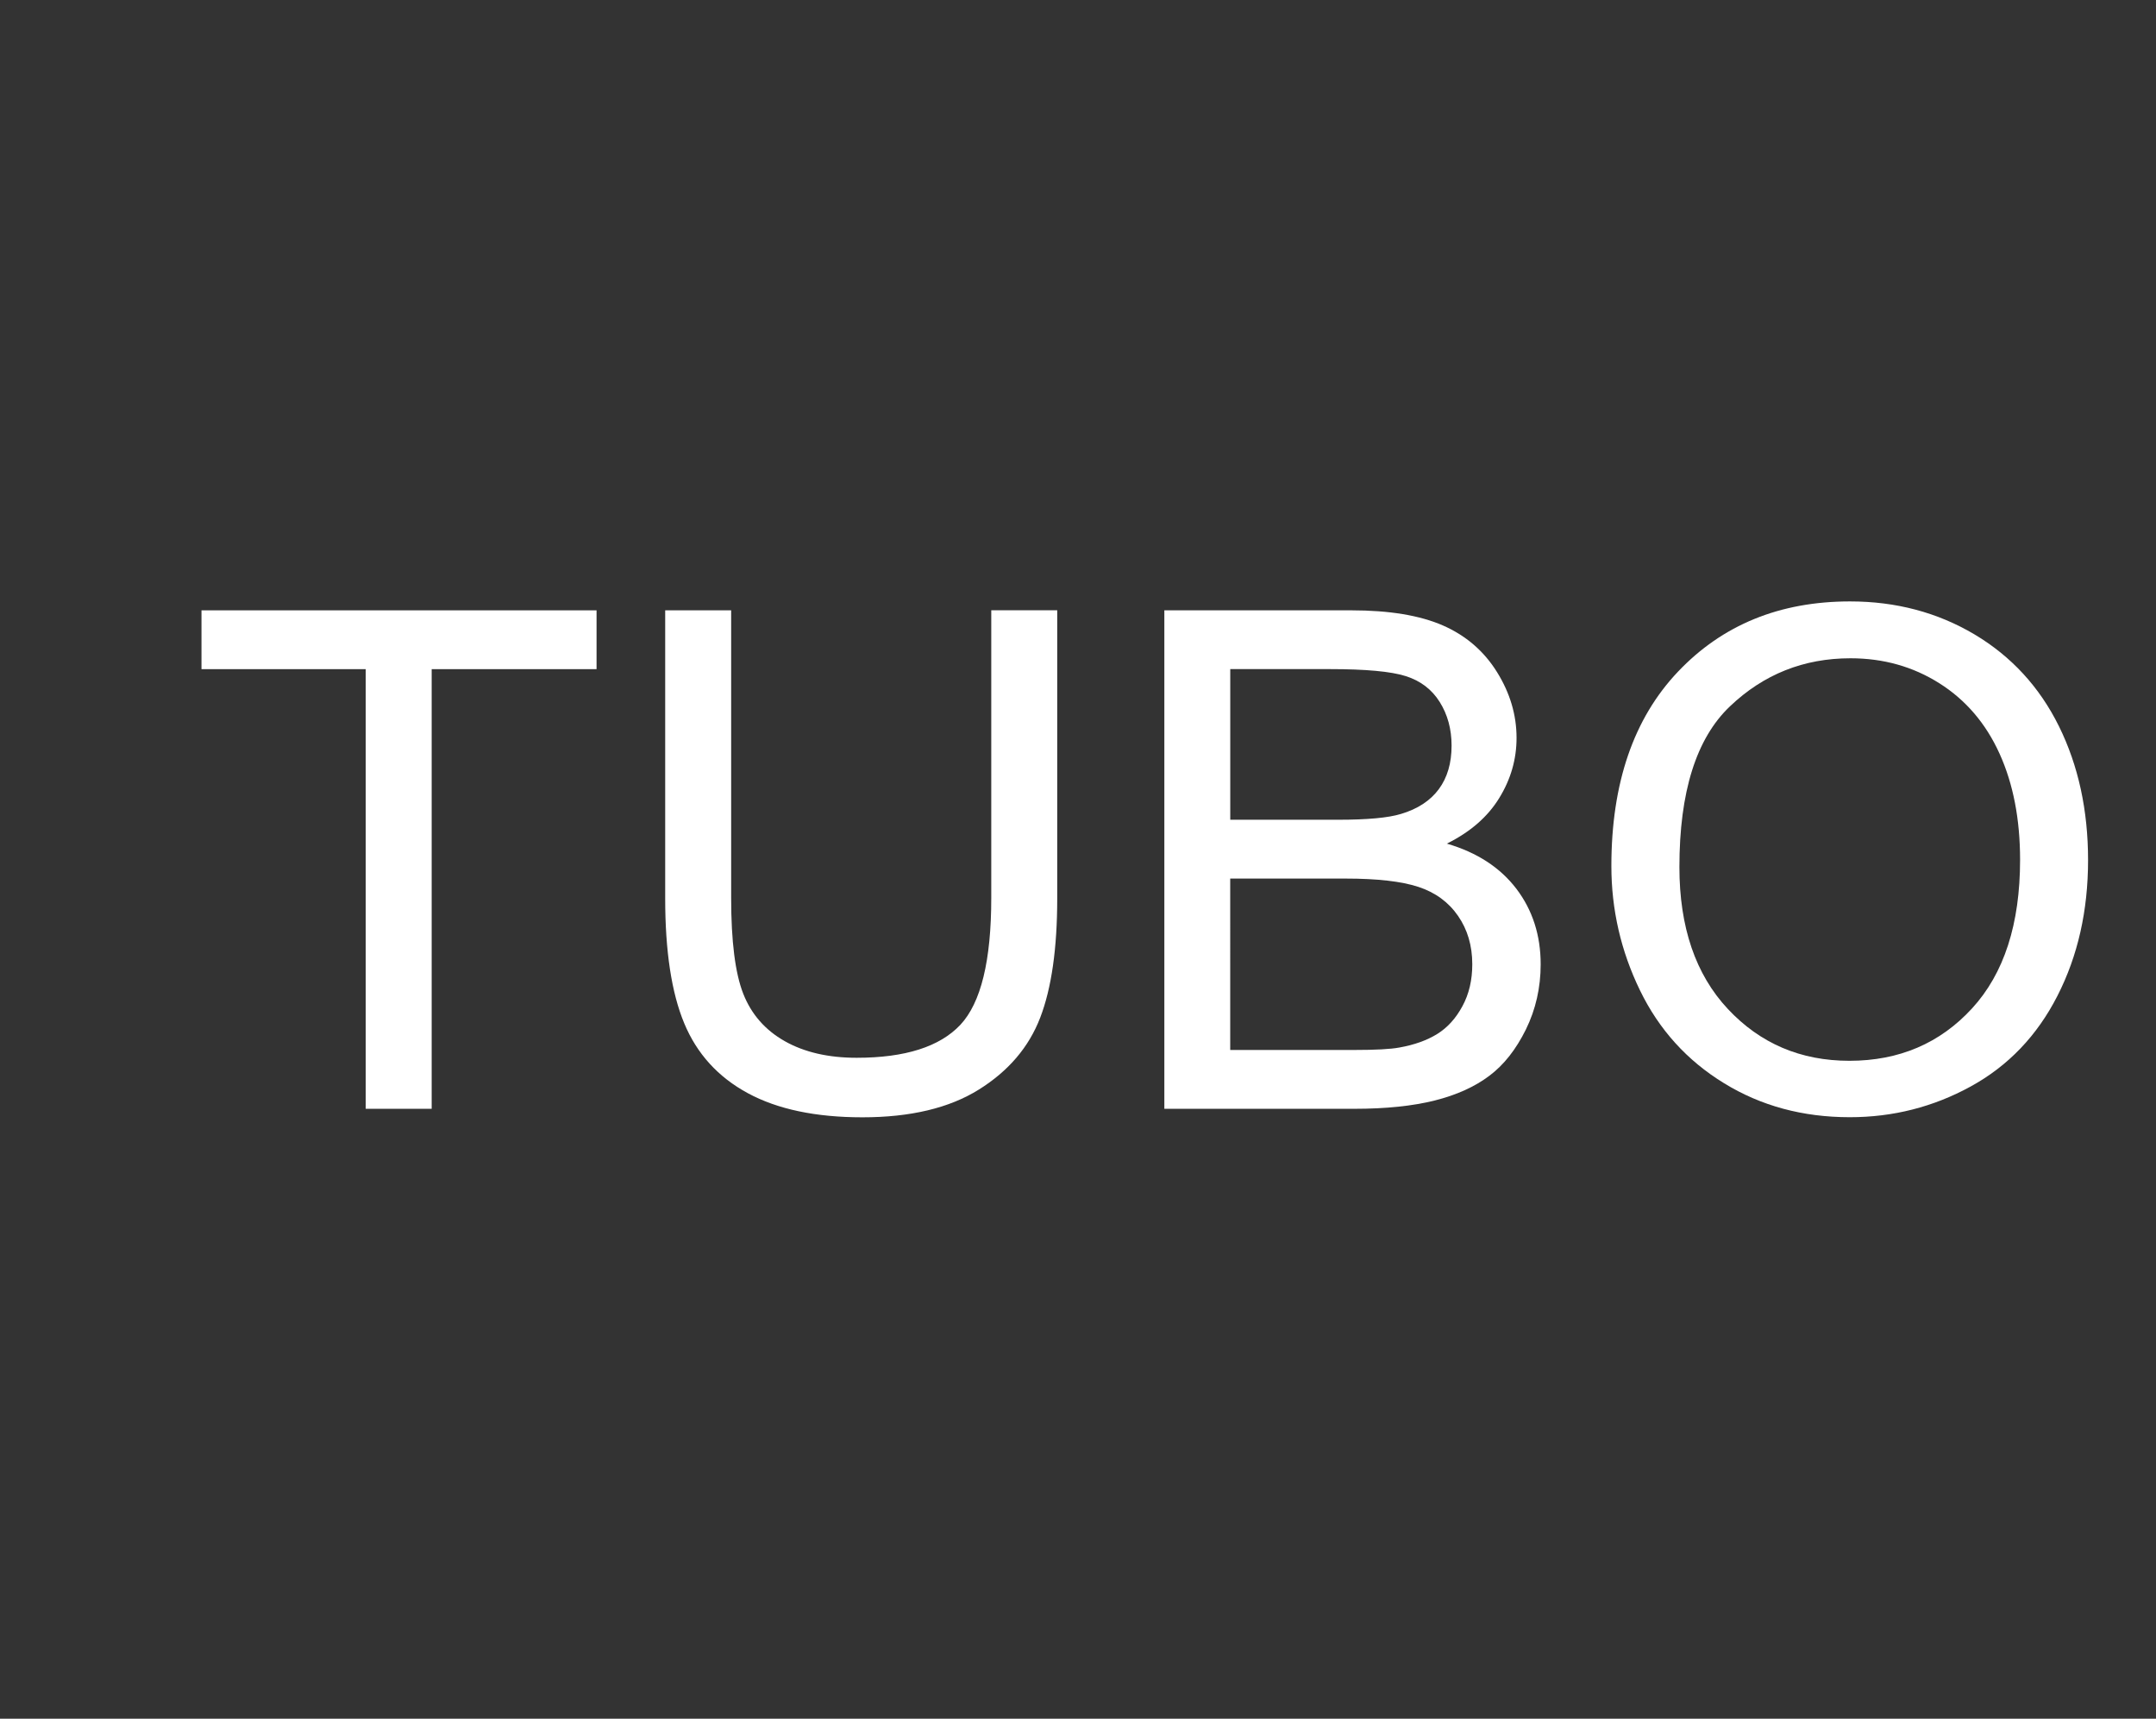
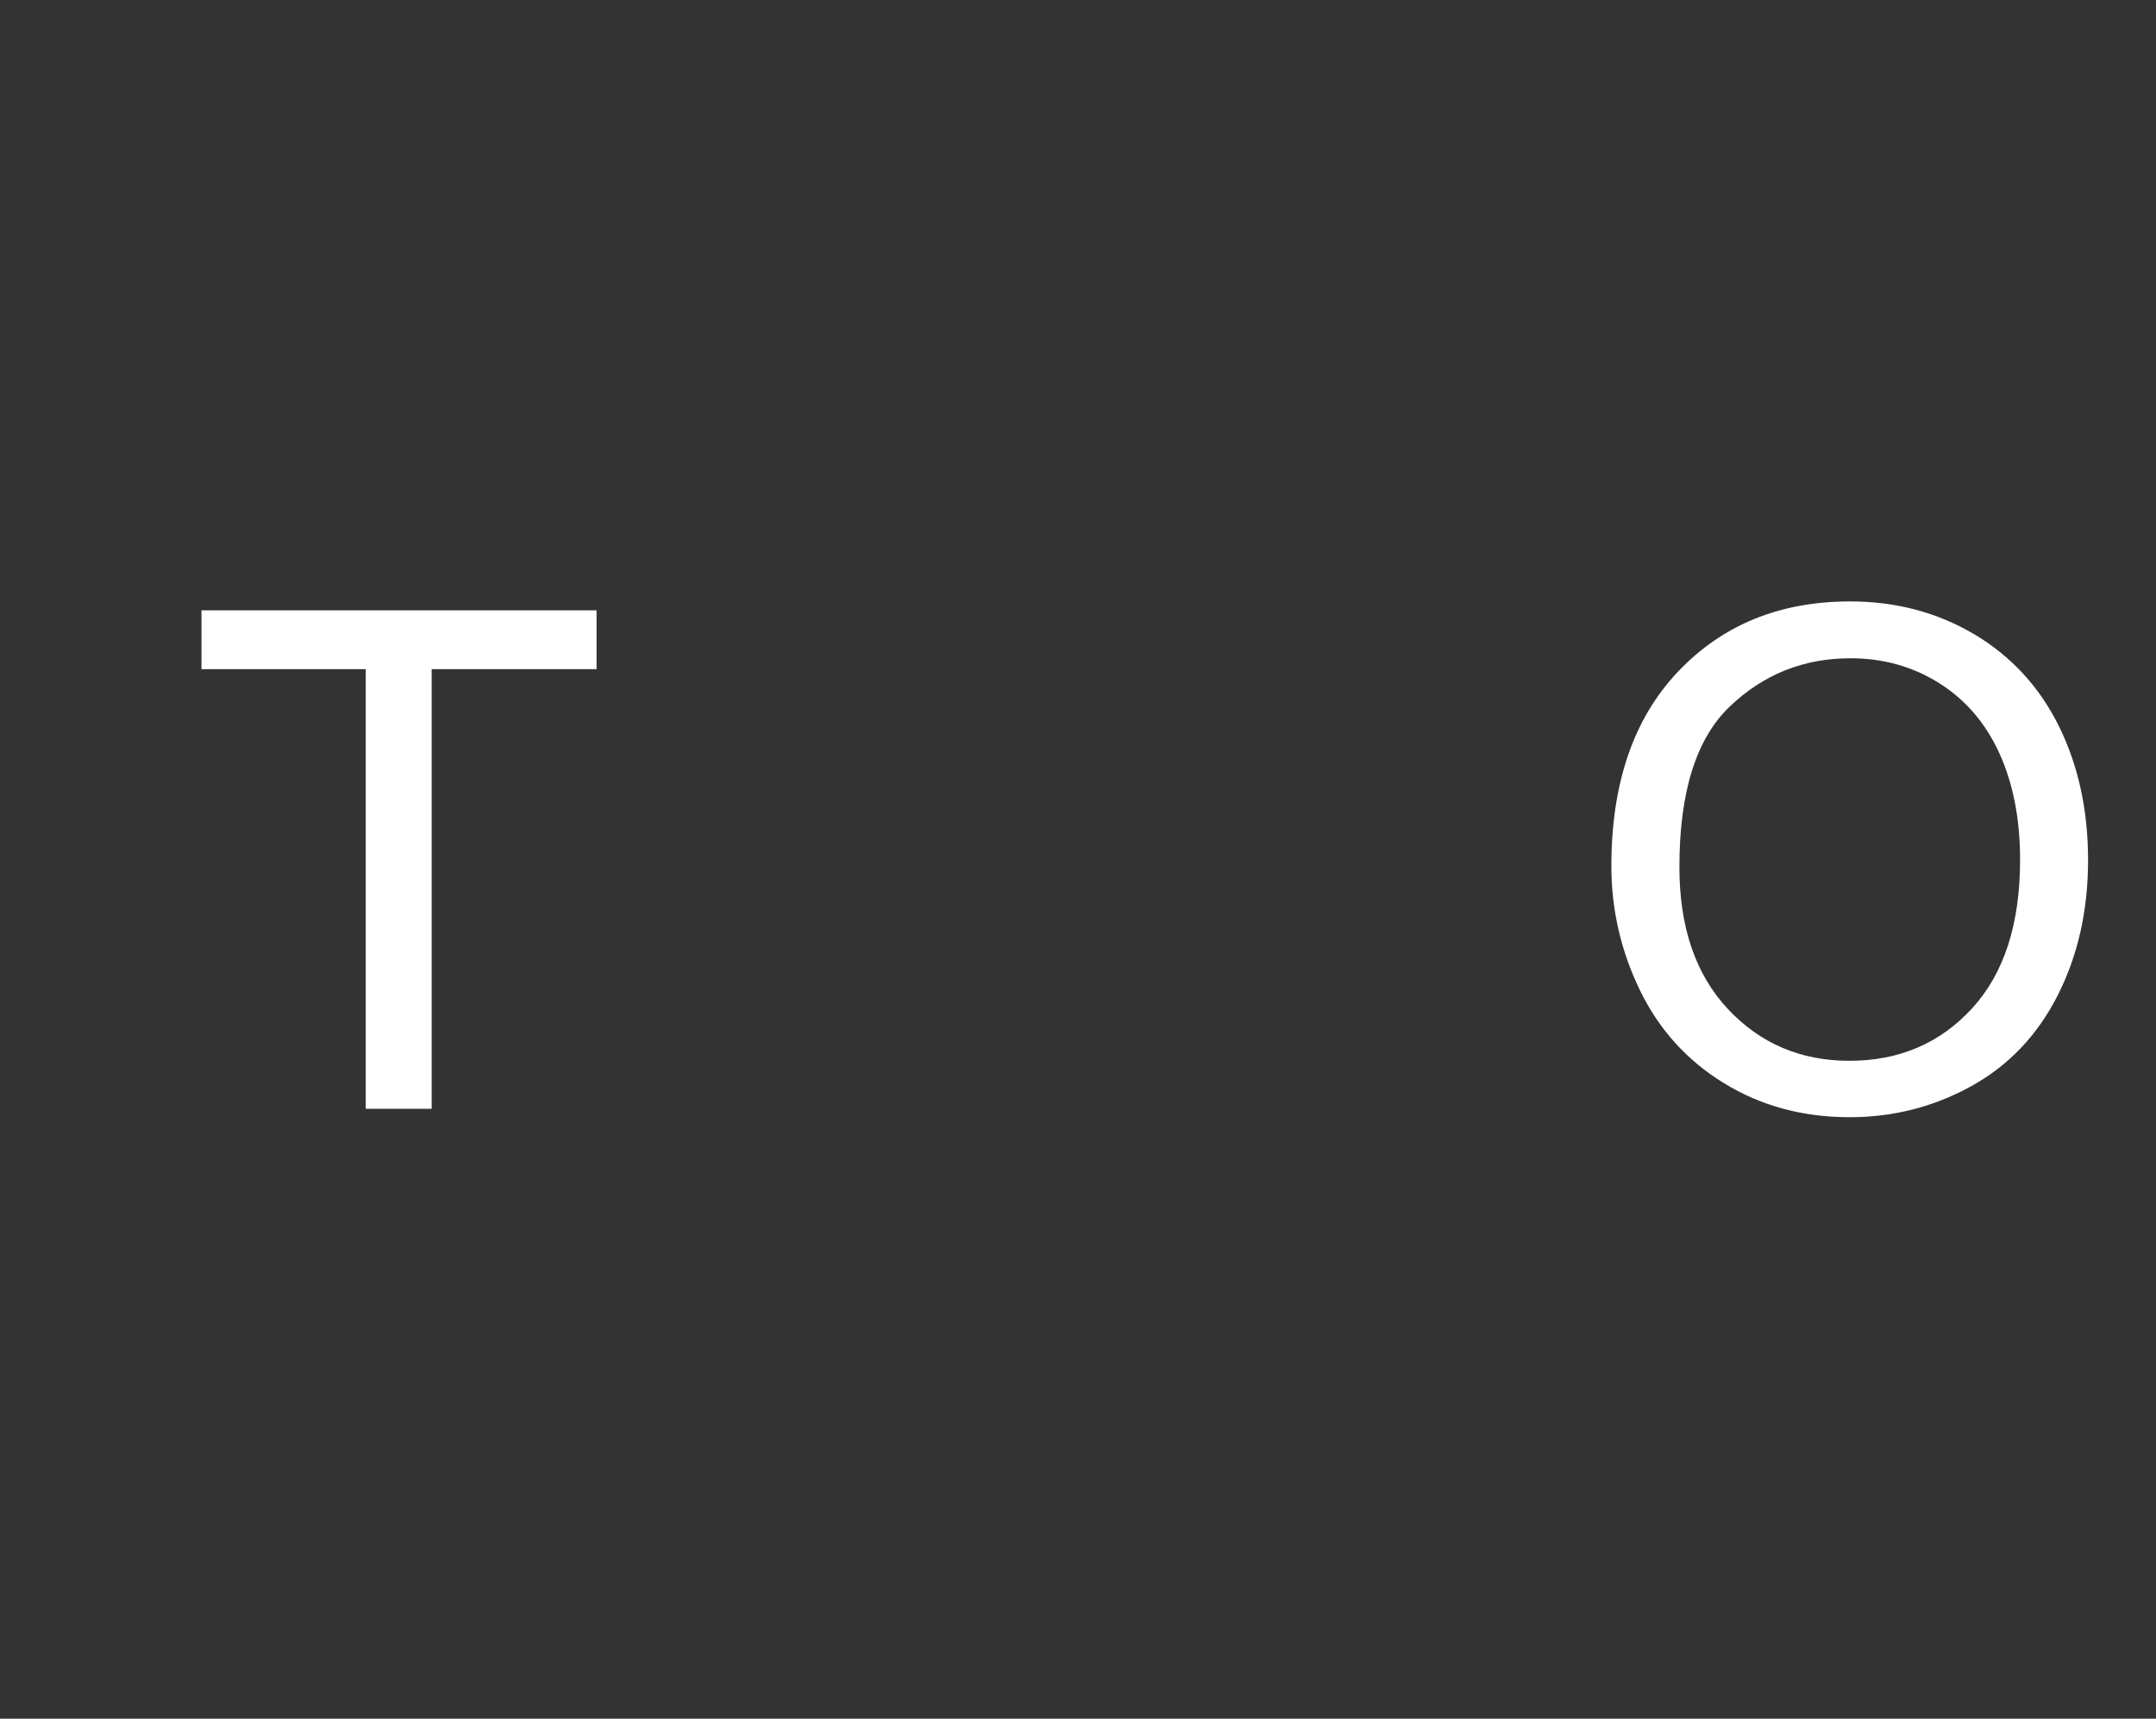
<svg xmlns="http://www.w3.org/2000/svg" version="1.1" id="Layer_1" x="0px" y="0px" width="42.813px" height="34.125px" viewBox="-13.906 0 42.813 34.125" enable-background="new -13.906 0 42.813 34.125" xml:space="preserve">
  <rect x="-13.906" y="0" width="42.813" height="34.125" fill="#333333" stroke="none" />
  <g>
    <path fill="#FFFFFF" d="M-6.644,22.015v-8.729h-3.261v-1.168h7.845v1.168h-3.274v8.729H-6.644z" />
-     <path fill="#FFFFFF" d="M5.778,12.117h1.31v5.719c0,0.994-0.113,1.784-0.338,2.369c-0.225,0.586-0.631,1.062-1.218,1.428   C4.945,22,4.174,22.184,3.219,22.184c-0.927,0-1.686-0.16-2.275-0.479c-0.59-0.319-1.011-0.782-1.263-1.388   s-0.378-1.432-0.378-2.48v-5.719h1.31v5.712c0,0.859,0.08,1.493,0.24,1.9s0.435,0.722,0.824,0.942   c0.389,0.22,0.865,0.33,1.428,0.33c0.963,0,1.649-0.219,2.059-0.654c0.41-0.438,0.614-1.276,0.614-2.519V12.117z" />
-     <path fill="#FFFFFF" d="M9.215,22.015v-9.897h3.713c0.756,0,1.363,0.101,1.82,0.301c0.456,0.2,0.814,0.509,1.073,0.925   s0.388,0.852,0.388,1.307c0,0.423-0.114,0.821-0.344,1.194c-0.229,0.374-0.576,0.675-1.04,0.905   c0.599,0.175,1.059,0.475,1.381,0.897c0.321,0.423,0.482,0.923,0.482,1.499c0,0.464-0.098,0.895-0.293,1.293   c-0.196,0.397-0.438,0.705-0.727,0.921c-0.288,0.217-0.648,0.38-1.083,0.49c-0.435,0.109-0.967,0.165-1.597,0.165H9.215z    M10.524,16.276h2.14c0.581,0,0.997-0.038,1.249-0.115c0.333-0.099,0.584-0.264,0.753-0.493s0.253-0.518,0.253-0.863   c0-0.329-0.079-0.618-0.236-0.868s-0.383-0.421-0.675-0.513c-0.293-0.093-0.794-0.139-1.506-0.139h-1.978V16.276z M10.524,20.847   h2.464c0.423,0,0.72-0.016,0.891-0.048c0.301-0.053,0.553-0.144,0.756-0.27c0.202-0.126,0.369-0.309,0.499-0.551   c0.131-0.24,0.196-0.518,0.196-0.833c0-0.369-0.095-0.69-0.284-0.962c-0.188-0.272-0.451-0.464-0.786-0.574   c-0.335-0.11-0.818-0.165-1.448-0.165h-2.289V20.847z" />
    <path fill="#FFFFFF" d="M18.092,17.194c0-1.643,0.441-2.929,1.323-3.858c0.883-0.93,2.021-1.395,3.416-1.395   c0.914,0,1.737,0.219,2.472,0.655c0.733,0.437,1.292,1.045,1.678,1.826c0.385,0.781,0.577,1.666,0.577,2.656   c0,1.004-0.203,1.901-0.608,2.694c-0.404,0.792-0.979,1.392-1.721,1.799c-0.743,0.408-1.544,0.611-2.404,0.611   c-0.932,0-1.764-0.225-2.497-0.676c-0.734-0.449-1.29-1.064-1.668-1.843S18.092,18.063,18.092,17.194z M19.443,17.215   c0,1.192,0.32,2.132,0.962,2.818s1.446,1.029,2.414,1.029c0.985,0,1.797-0.346,2.434-1.039s0.955-1.677,0.955-2.951   c0-0.806-0.136-1.509-0.408-2.109s-0.671-1.066-1.195-1.397s-1.112-0.496-1.766-0.496c-0.927,0-1.725,0.318-2.393,0.955   C19.777,14.661,19.443,15.725,19.443,17.215z" />
  </g>
</svg>